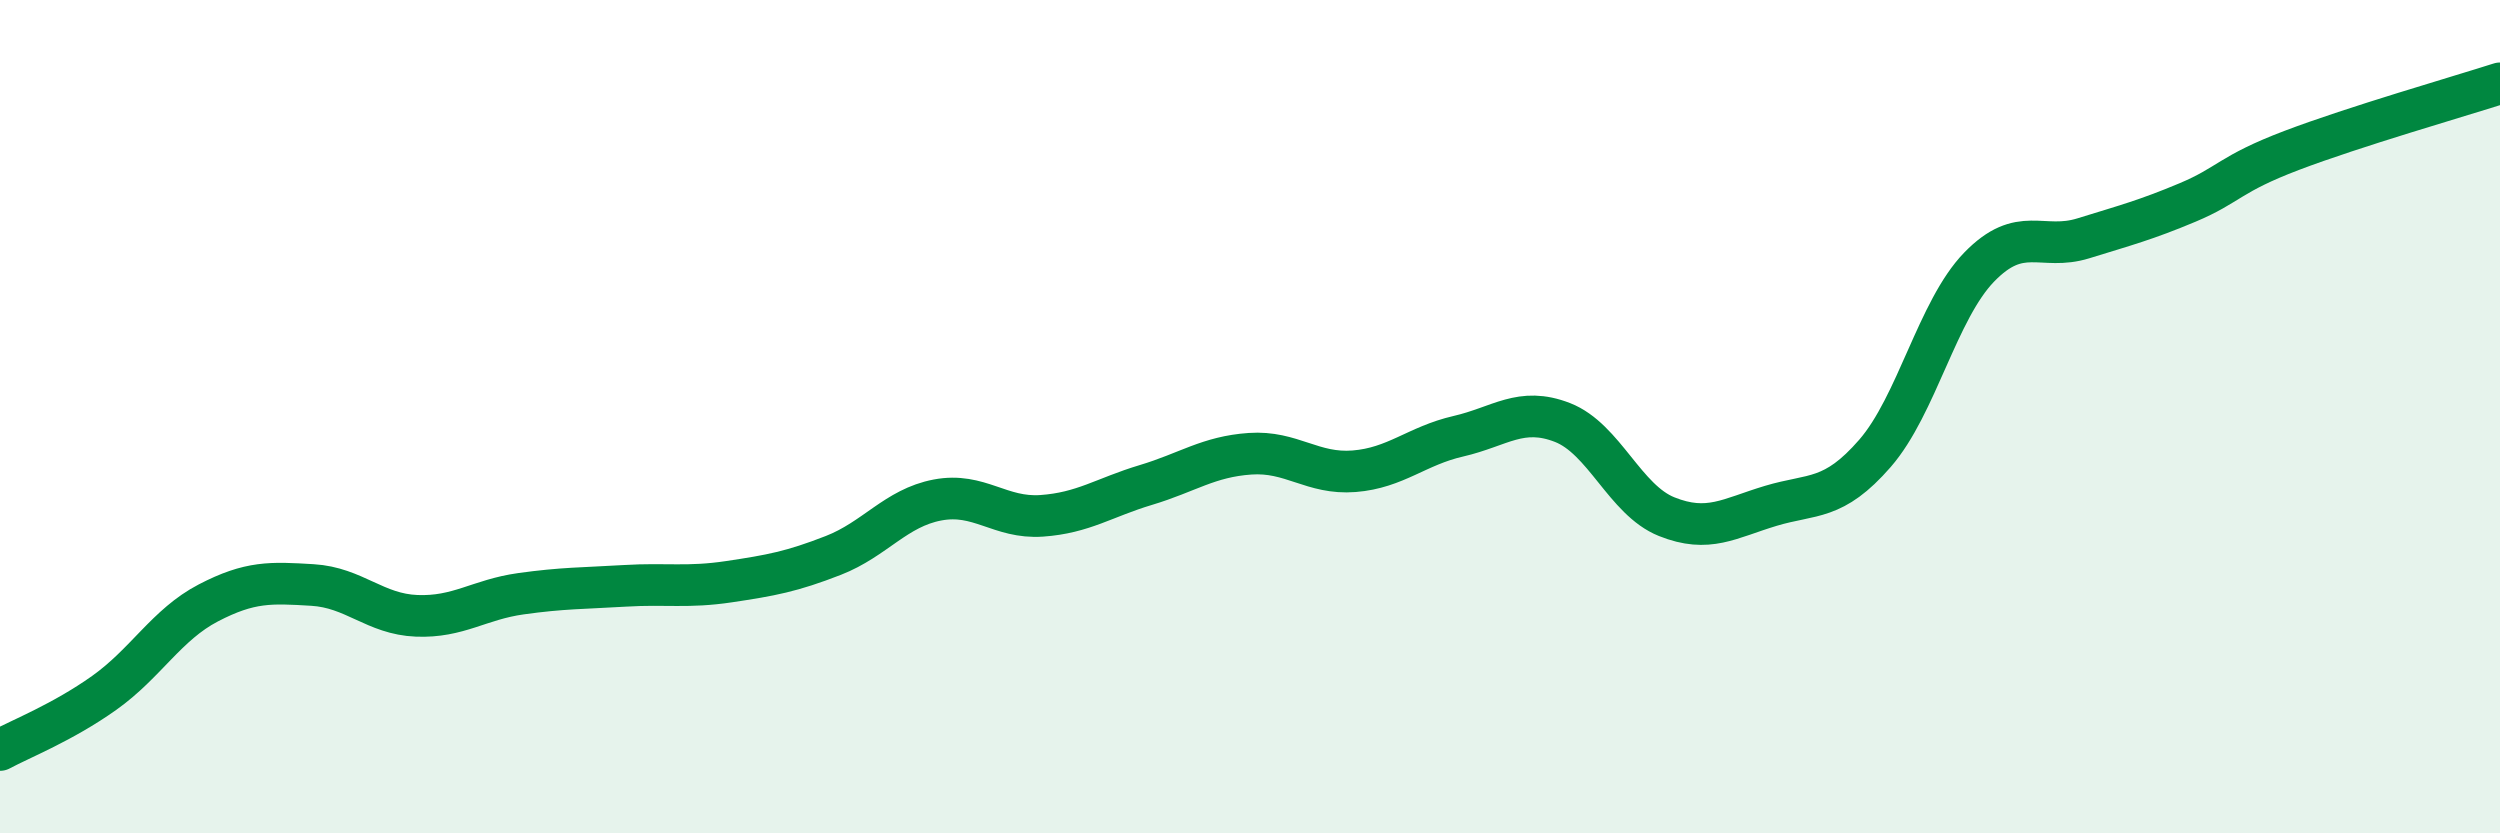
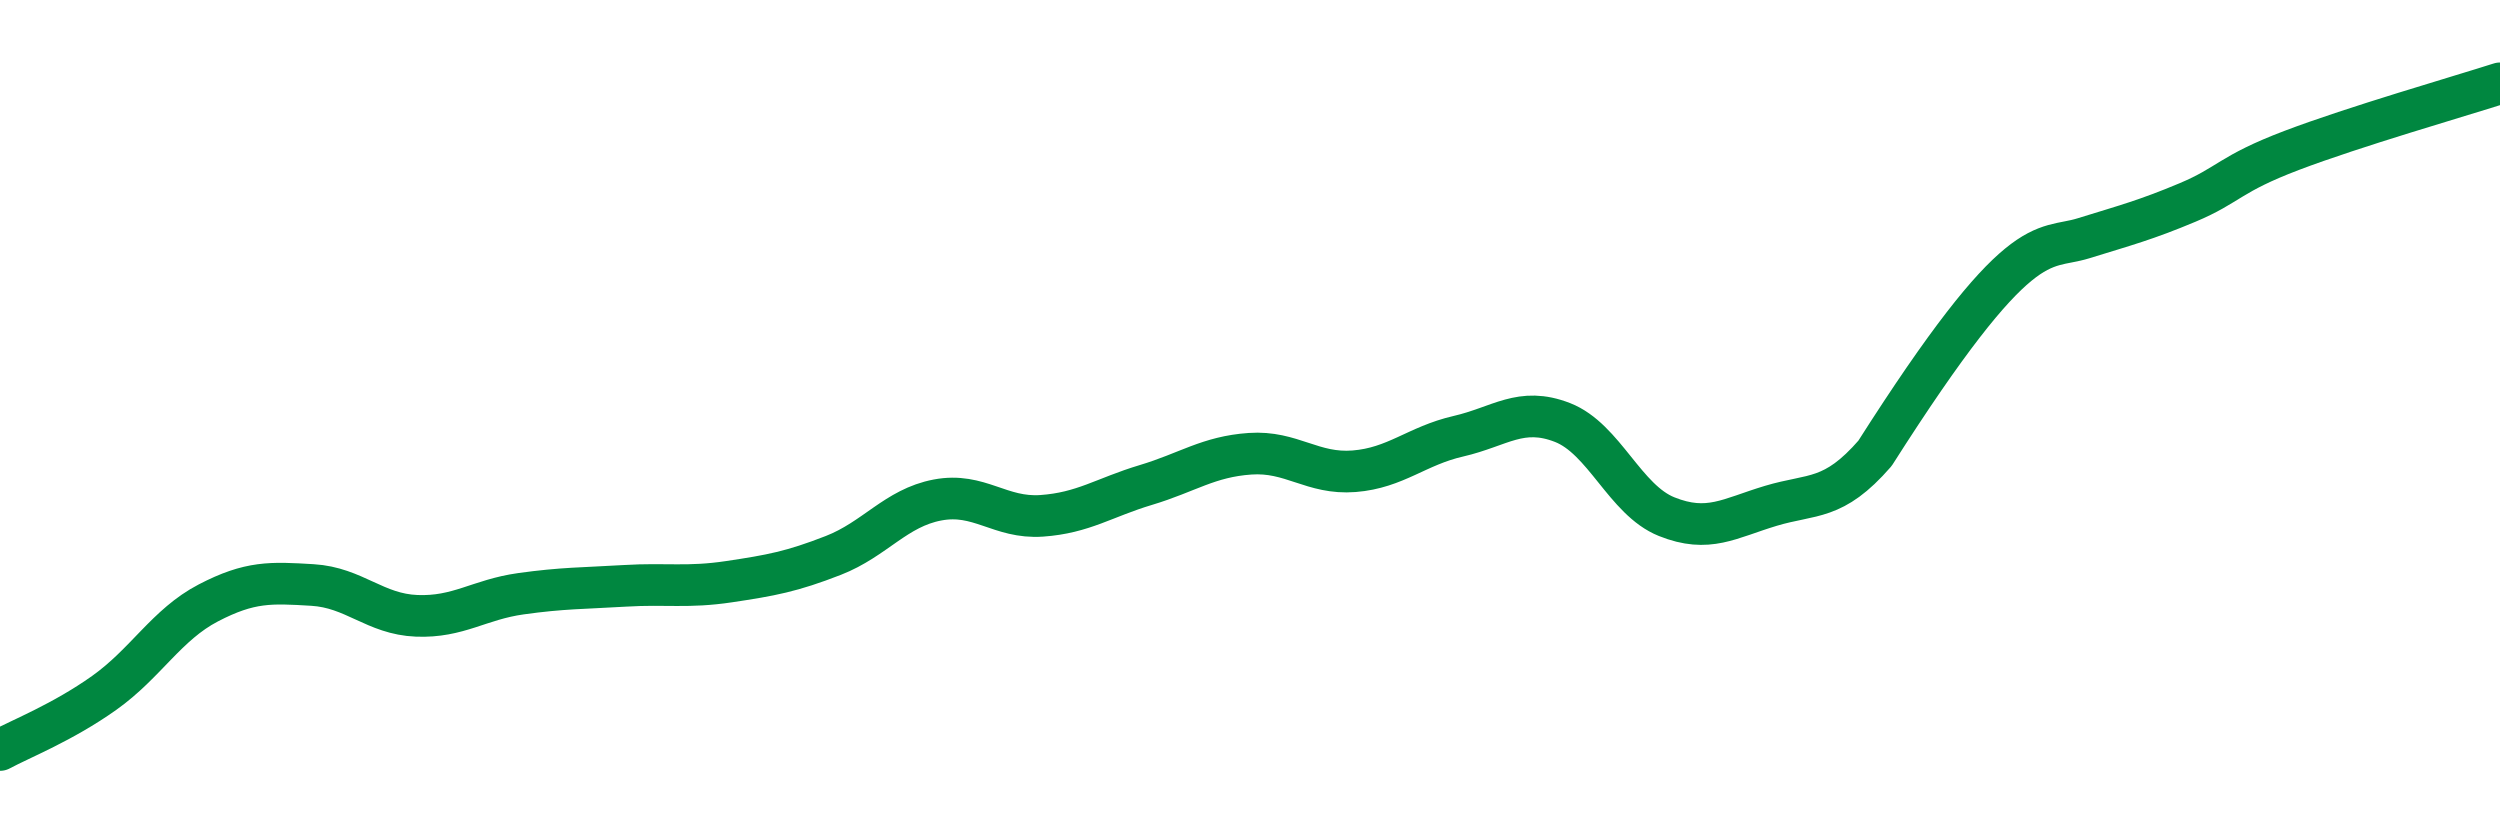
<svg xmlns="http://www.w3.org/2000/svg" width="60" height="20" viewBox="0 0 60 20">
-   <path d="M 0,18 C 0.5,17.73 1.5,17.34 2.5,16.63 C 3.5,15.92 4,14.99 5,14.47 C 6,13.95 6.5,13.98 7.5,14.04 C 8.5,14.1 9,14.74 10,14.78 C 11,14.82 11.5,14.39 12.5,14.25 C 13.5,14.11 14,14.12 15,14.06 C 16,14 16.5,14.11 17.5,13.96 C 18.5,13.81 19,13.72 20,13.33 C 21,12.94 21.5,12.19 22.5,12 C 23.5,11.81 24,12.45 25,12.38 C 26,12.31 26.5,11.94 27.5,11.64 C 28.5,11.34 29,10.96 30,10.89 C 31,10.82 31.5,11.39 32.5,11.31 C 33.5,11.23 34,10.7 35,10.47 C 36,10.24 36.5,9.75 37.5,10.14 C 38.5,10.53 39,12 40,12.4 C 41,12.8 41.5,12.44 42.5,12.14 C 43.5,11.84 44,12.03 45,10.88 C 46,9.73 46.5,7.44 47.5,6.41 C 48.5,5.38 49,6.03 50,5.72 C 51,5.41 51.5,5.28 52.5,4.86 C 53.5,4.44 53.5,4.18 55,3.61 C 56.5,3.04 59,2.32 60,2L60 20L0 20Z" fill="#008740" opacity="0.1" stroke-linecap="round" stroke-linejoin="round" />
-   <path d="M 0,18 C 0.5,17.73 1.5,17.34 2.5,16.63 C 3.5,15.92 4,14.99 5,14.47 C 6,13.95 6.5,13.98 7.5,14.04 C 8.5,14.1 9,14.74 10,14.78 C 11,14.82 11.5,14.39 12.5,14.25 C 13.5,14.11 14,14.12 15,14.06 C 16,14 16.5,14.11 17.5,13.96 C 18.5,13.81 19,13.72 20,13.33 C 21,12.94 21.5,12.19 22.5,12 C 23.5,11.81 24,12.45 25,12.38 C 26,12.31 26.5,11.94 27.5,11.64 C 28.5,11.34 29,10.96 30,10.89 C 31,10.82 31.5,11.39 32.5,11.31 C 33.5,11.23 34,10.7 35,10.47 C 36,10.24 36.5,9.75 37.5,10.14 C 38.5,10.53 39,12 40,12.4 C 41,12.8 41.5,12.44 42.5,12.14 C 43.5,11.84 44,12.03 45,10.88 C 46,9.73 46.5,7.44 47.5,6.41 C 48.5,5.38 49,6.03 50,5.72 C 51,5.41 51.5,5.28 52.5,4.86 C 53.5,4.44 53.5,4.18 55,3.61 C 56.5,3.04 59,2.32 60,2" stroke="#008740" stroke-width="1" fill="none" stroke-linecap="round" stroke-linejoin="round" />
+   <path d="M 0,18 C 0.5,17.73 1.5,17.34 2.5,16.63 C 3.5,15.92 4,14.99 5,14.47 C 6,13.95 6.5,13.98 7.5,14.04 C 8.5,14.1 9,14.74 10,14.78 C 11,14.82 11.5,14.39 12.5,14.25 C 13.5,14.11 14,14.12 15,14.06 C 16,14 16.5,14.11 17.5,13.96 C 18.5,13.81 19,13.72 20,13.33 C 21,12.94 21.5,12.19 22.5,12 C 23.5,11.81 24,12.45 25,12.38 C 26,12.31 26.5,11.94 27.5,11.64 C 28.5,11.34 29,10.96 30,10.89 C 31,10.82 31.5,11.39 32.5,11.31 C 33.5,11.23 34,10.7 35,10.47 C 36,10.24 36.5,9.75 37.5,10.14 C 38.5,10.53 39,12 40,12.4 C 41,12.8 41.5,12.44 42.5,12.14 C 43.5,11.84 44,12.03 45,10.88 C 48.5,5.38 49,6.03 50,5.72 C 51,5.41 51.5,5.28 52.5,4.86 C 53.5,4.44 53.5,4.18 55,3.61 C 56.5,3.04 59,2.32 60,2" stroke="#008740" stroke-width="1" fill="none" stroke-linecap="round" stroke-linejoin="round" />
</svg>